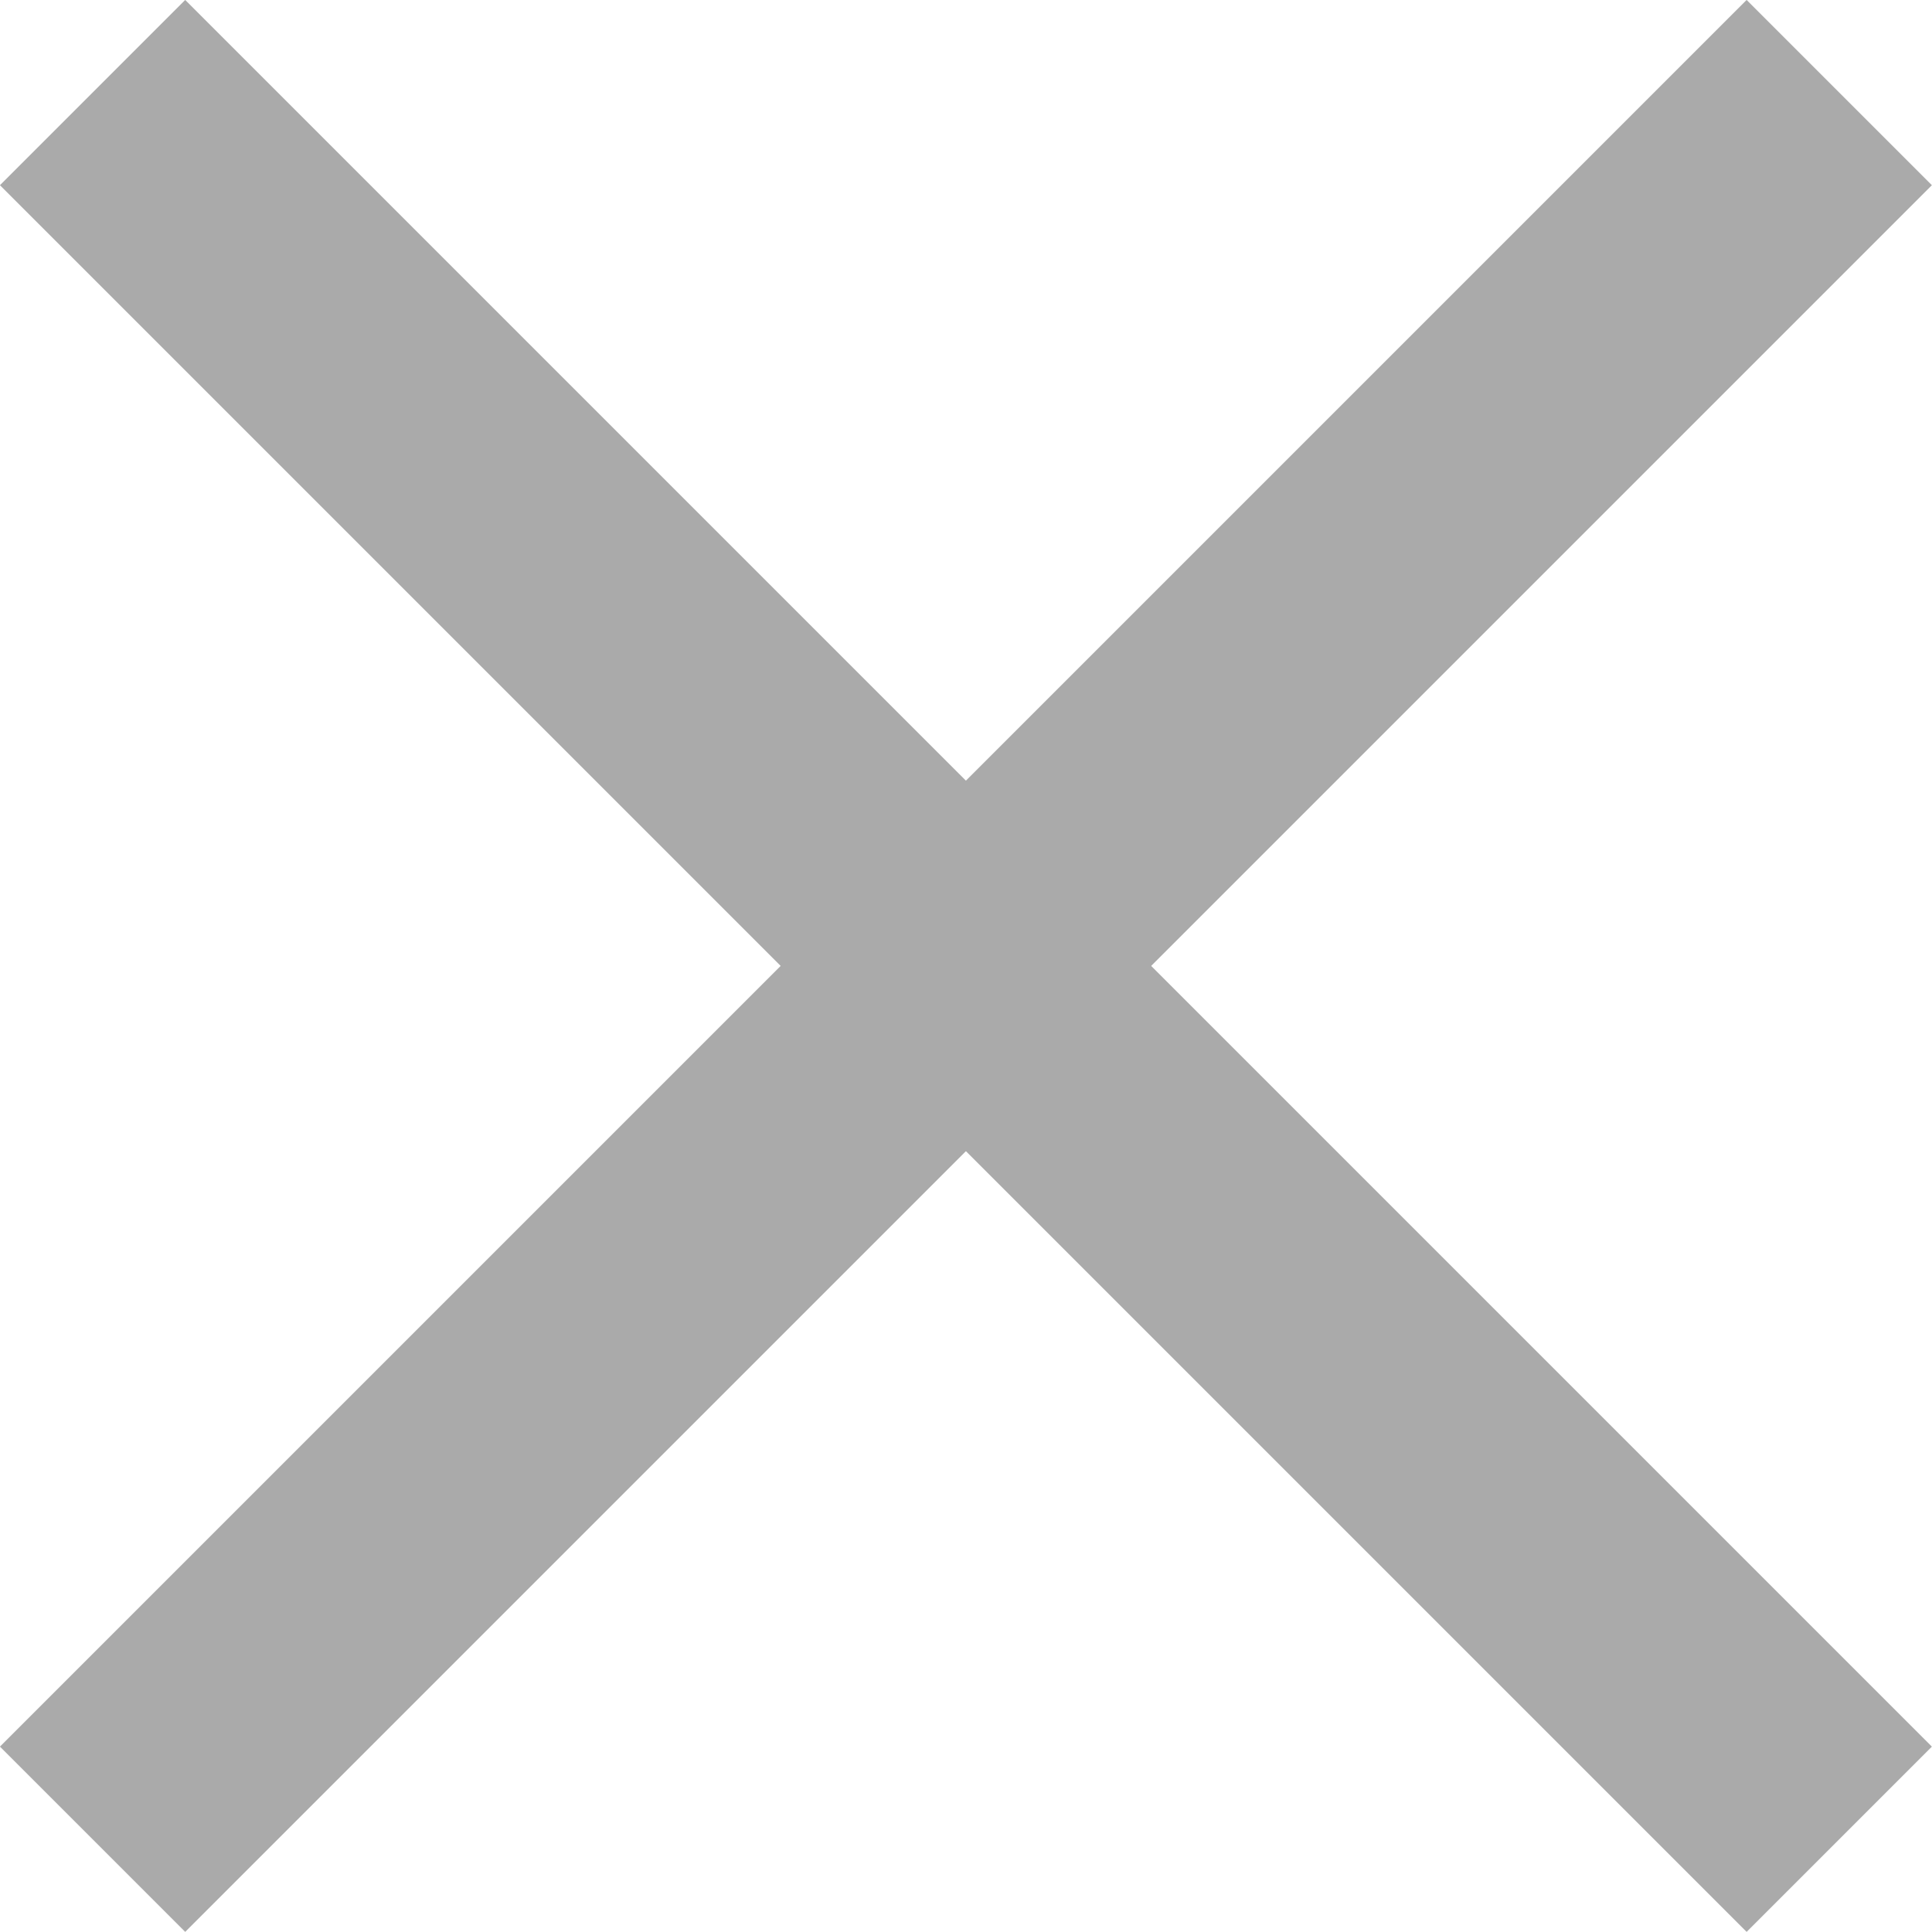
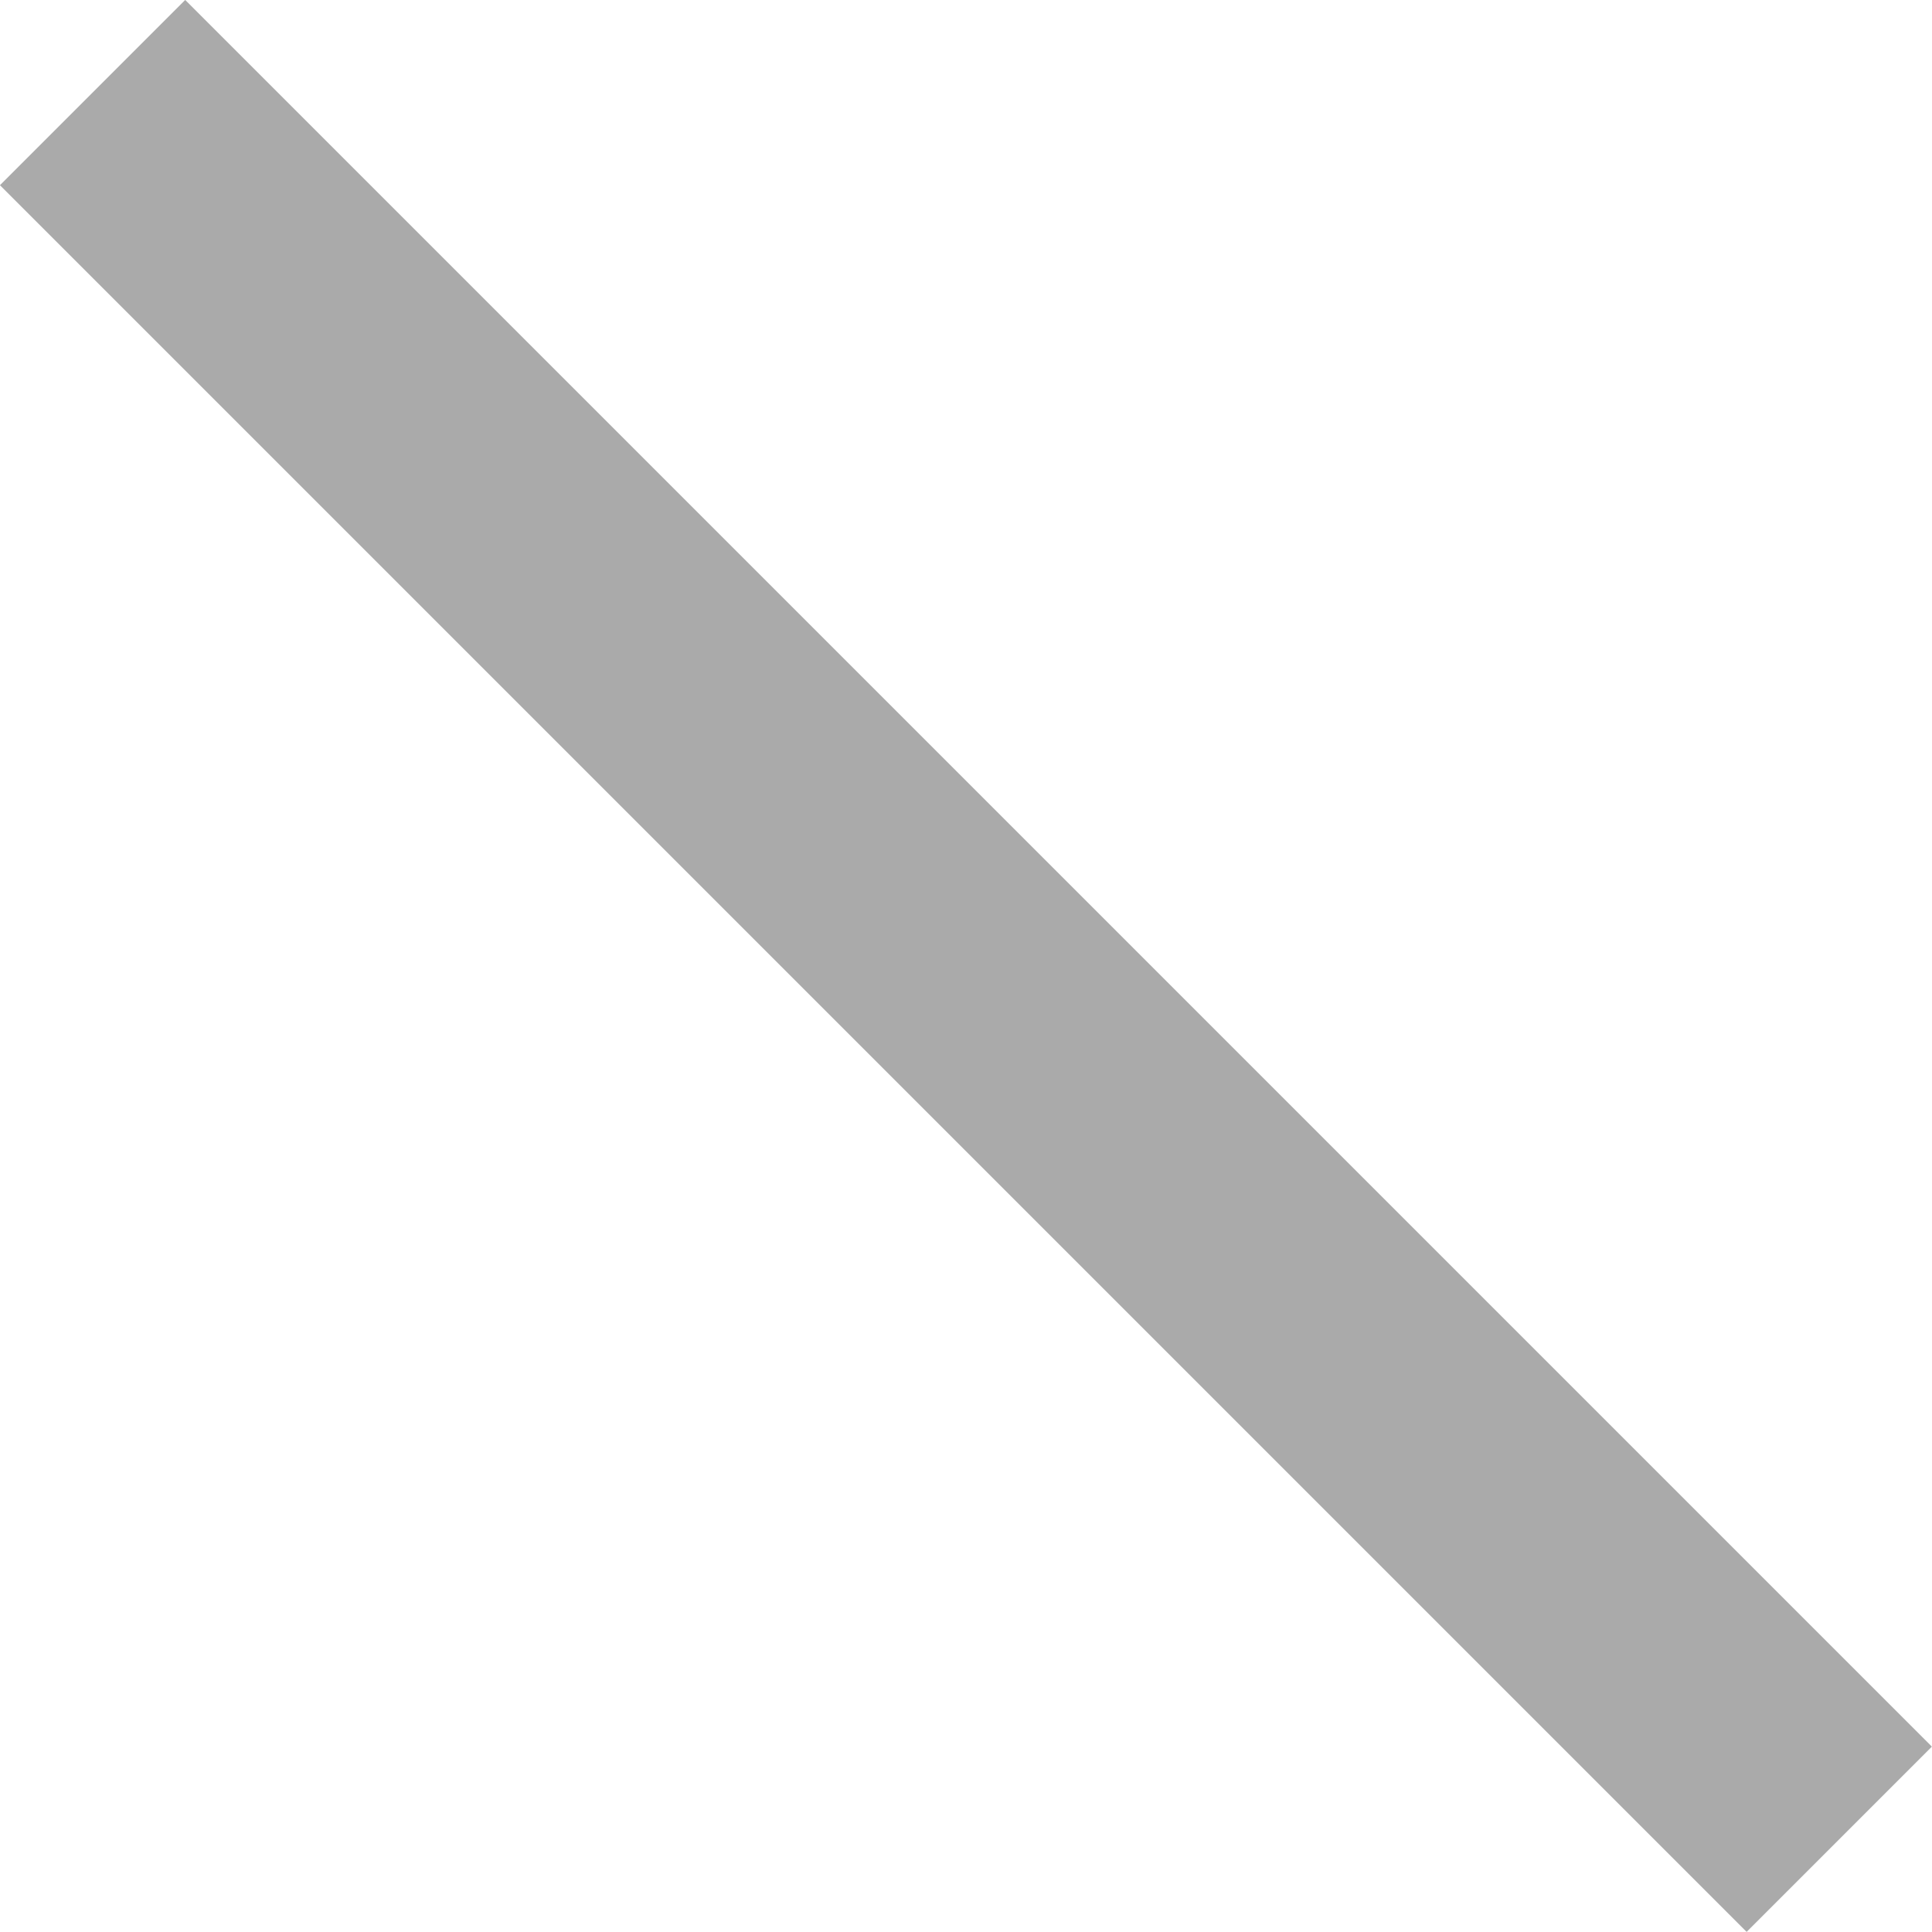
<svg xmlns="http://www.w3.org/2000/svg" width="11.061" height="11.061" viewBox="0 0 11.061 11.061">
  <g id="ikona-x" transform="translate(-596.97 -139.97)">
-     <line id="Line_47" data-name="Line 47" x1="10" y2="10" transform="translate(597.5 140.5)" fill="none" stroke="#aaa" stroke-width="1.5" />
    <line id="Line_48" data-name="Line 48" x2="10" y2="10" transform="translate(597.5 140.5)" fill="none" stroke="#aaa" stroke-width="1.5" />
  </g>
</svg>